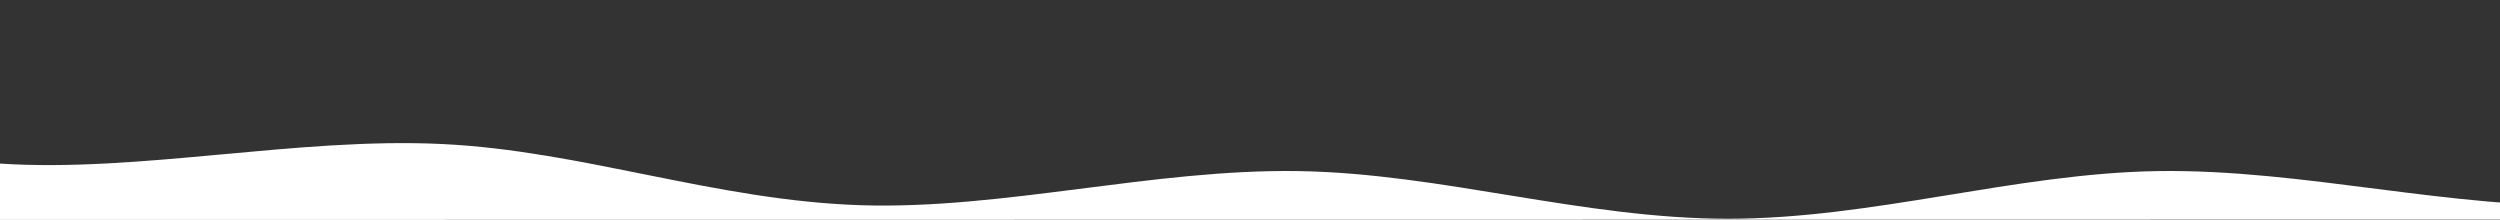
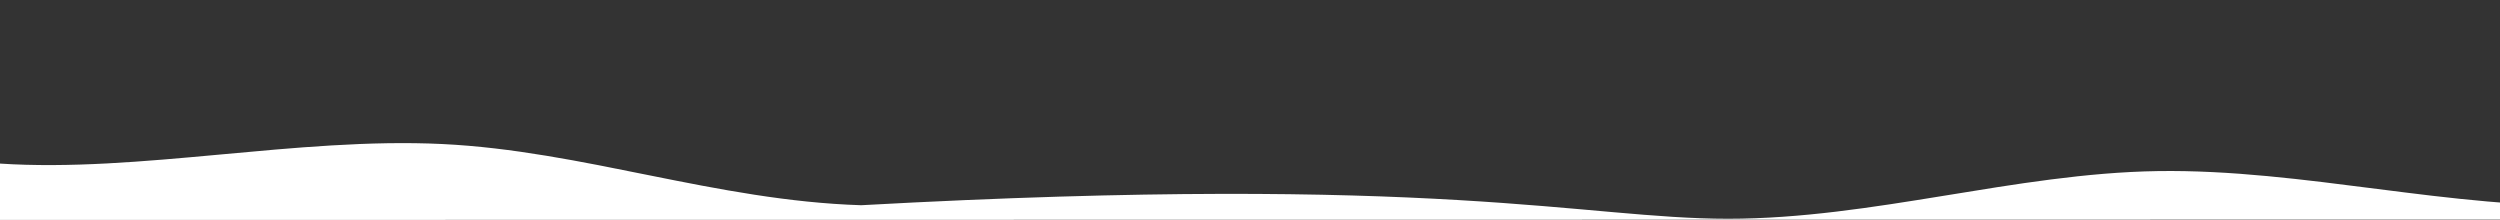
<svg xmlns="http://www.w3.org/2000/svg" width="1920" height="169" viewBox="0 0 1920 169" fill="none">
  <rect x="0" y="0" width="1920" height="169" fill="#333333" stroke="none" />
-   <path fill-rule="evenodd" clip-rule="evenodd" d="M-645 169V71.06C-541.661 80.32 -418.423 58.47 -311.038 67.61C-204.625 76.67 -111.191 118.33 -0.379 125.61C107.161 132.7 228.32 105.25 339.597 110.61C447.933 115.84 549.835 154.11 661.377 157.61C770.354 161.05 885.588 129.67 997.24 131.4C1106.59 133.1 1215.57 168 1327.16 168C1438.74 168 1547.7 133.1 1657.05 131.4C1768.68 129.67 1883.91 161.05 1992.87 157.61C2104.41 154.09 2206.29 115.83 2314.67 110.61C2425.95 105.24 2547.09 132.69 2654.63 125.61C2765.46 118.3 2858.89 76.61 2965.31 67.61C3075.46 58.24 3202.3 81.08 3307.23 69.93C3415.56 58.42 3498.05 13.83 3600 0.06V168.5L-645 169Z" fill="white" />
+   <path fill-rule="evenodd" clip-rule="evenodd" d="M-645 169V71.06C-541.661 80.32 -418.423 58.47 -311.038 67.61C-204.625 76.67 -111.191 118.33 -0.379 125.61C107.161 132.7 228.32 105.25 339.597 110.61C447.933 115.84 549.835 154.11 661.377 157.61C1106.59 133.1 1215.57 168 1327.16 168C1438.74 168 1547.7 133.1 1657.05 131.4C1768.68 129.67 1883.91 161.05 1992.87 157.61C2104.41 154.09 2206.29 115.83 2314.67 110.61C2425.95 105.24 2547.09 132.69 2654.63 125.61C2765.46 118.3 2858.89 76.61 2965.31 67.61C3075.46 58.24 3202.3 81.08 3307.23 69.93C3415.56 58.42 3498.05 13.83 3600 0.06V168.5L-645 169Z" fill="white" />
</svg>